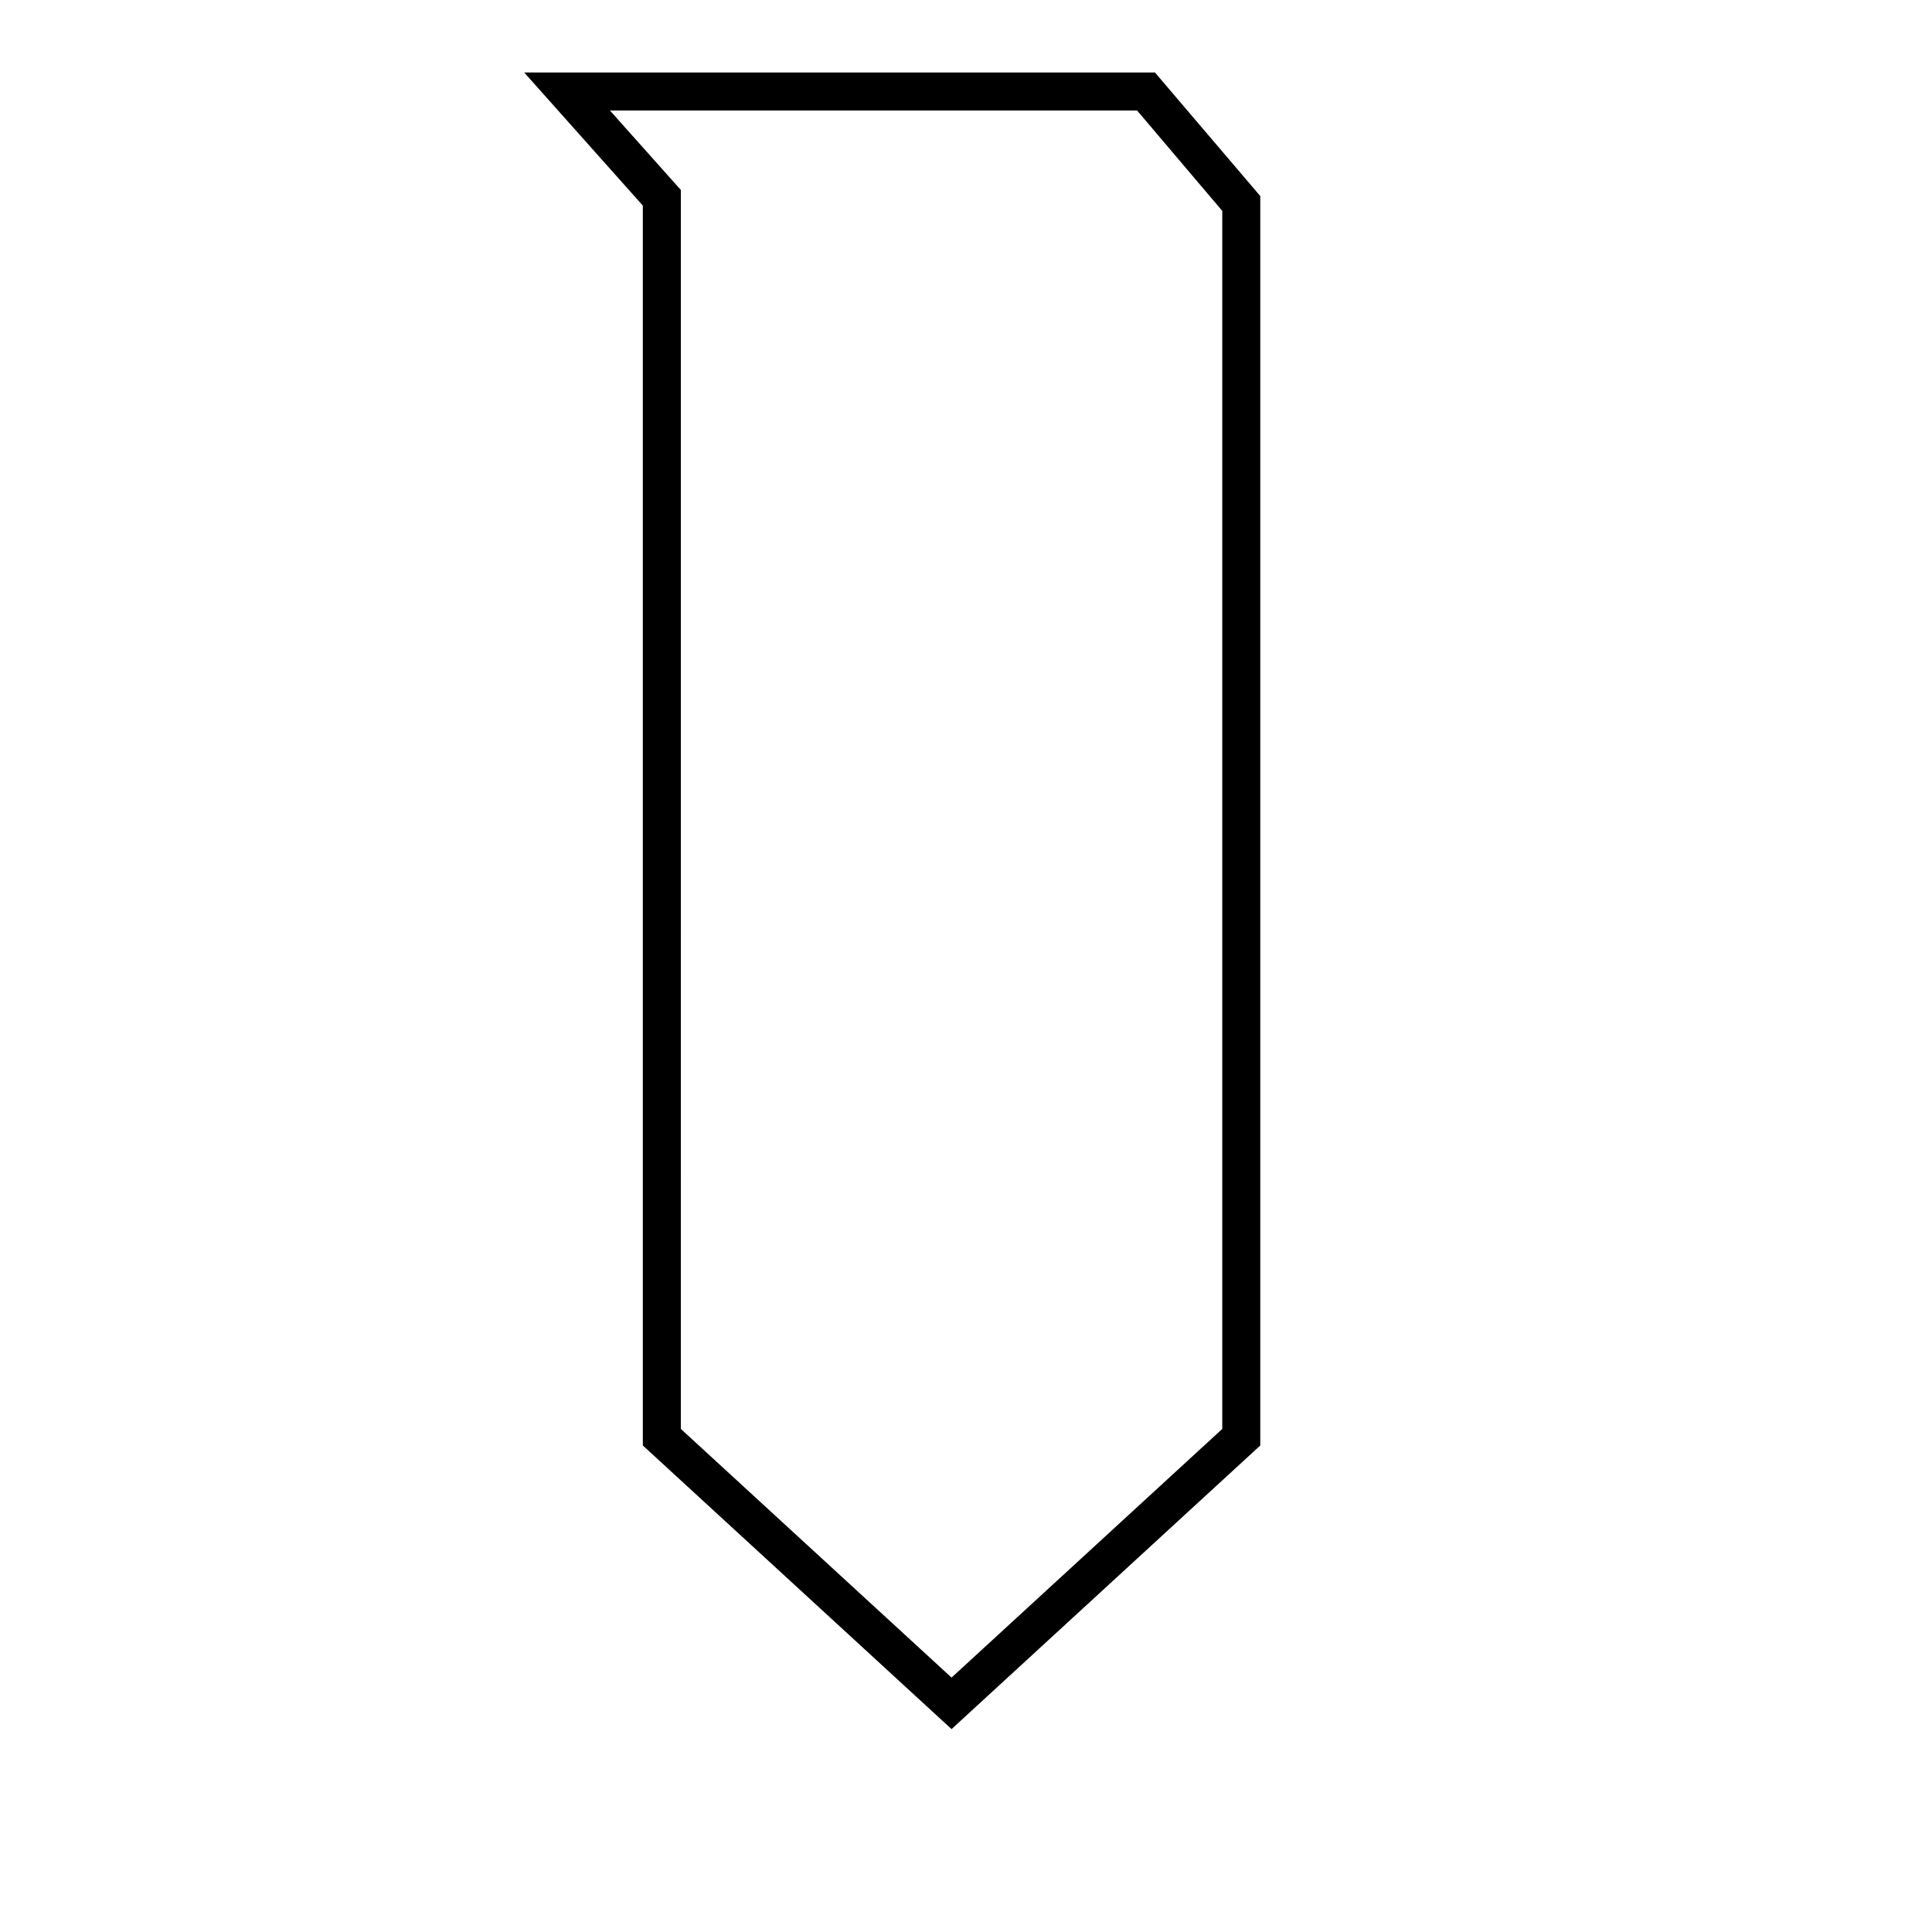
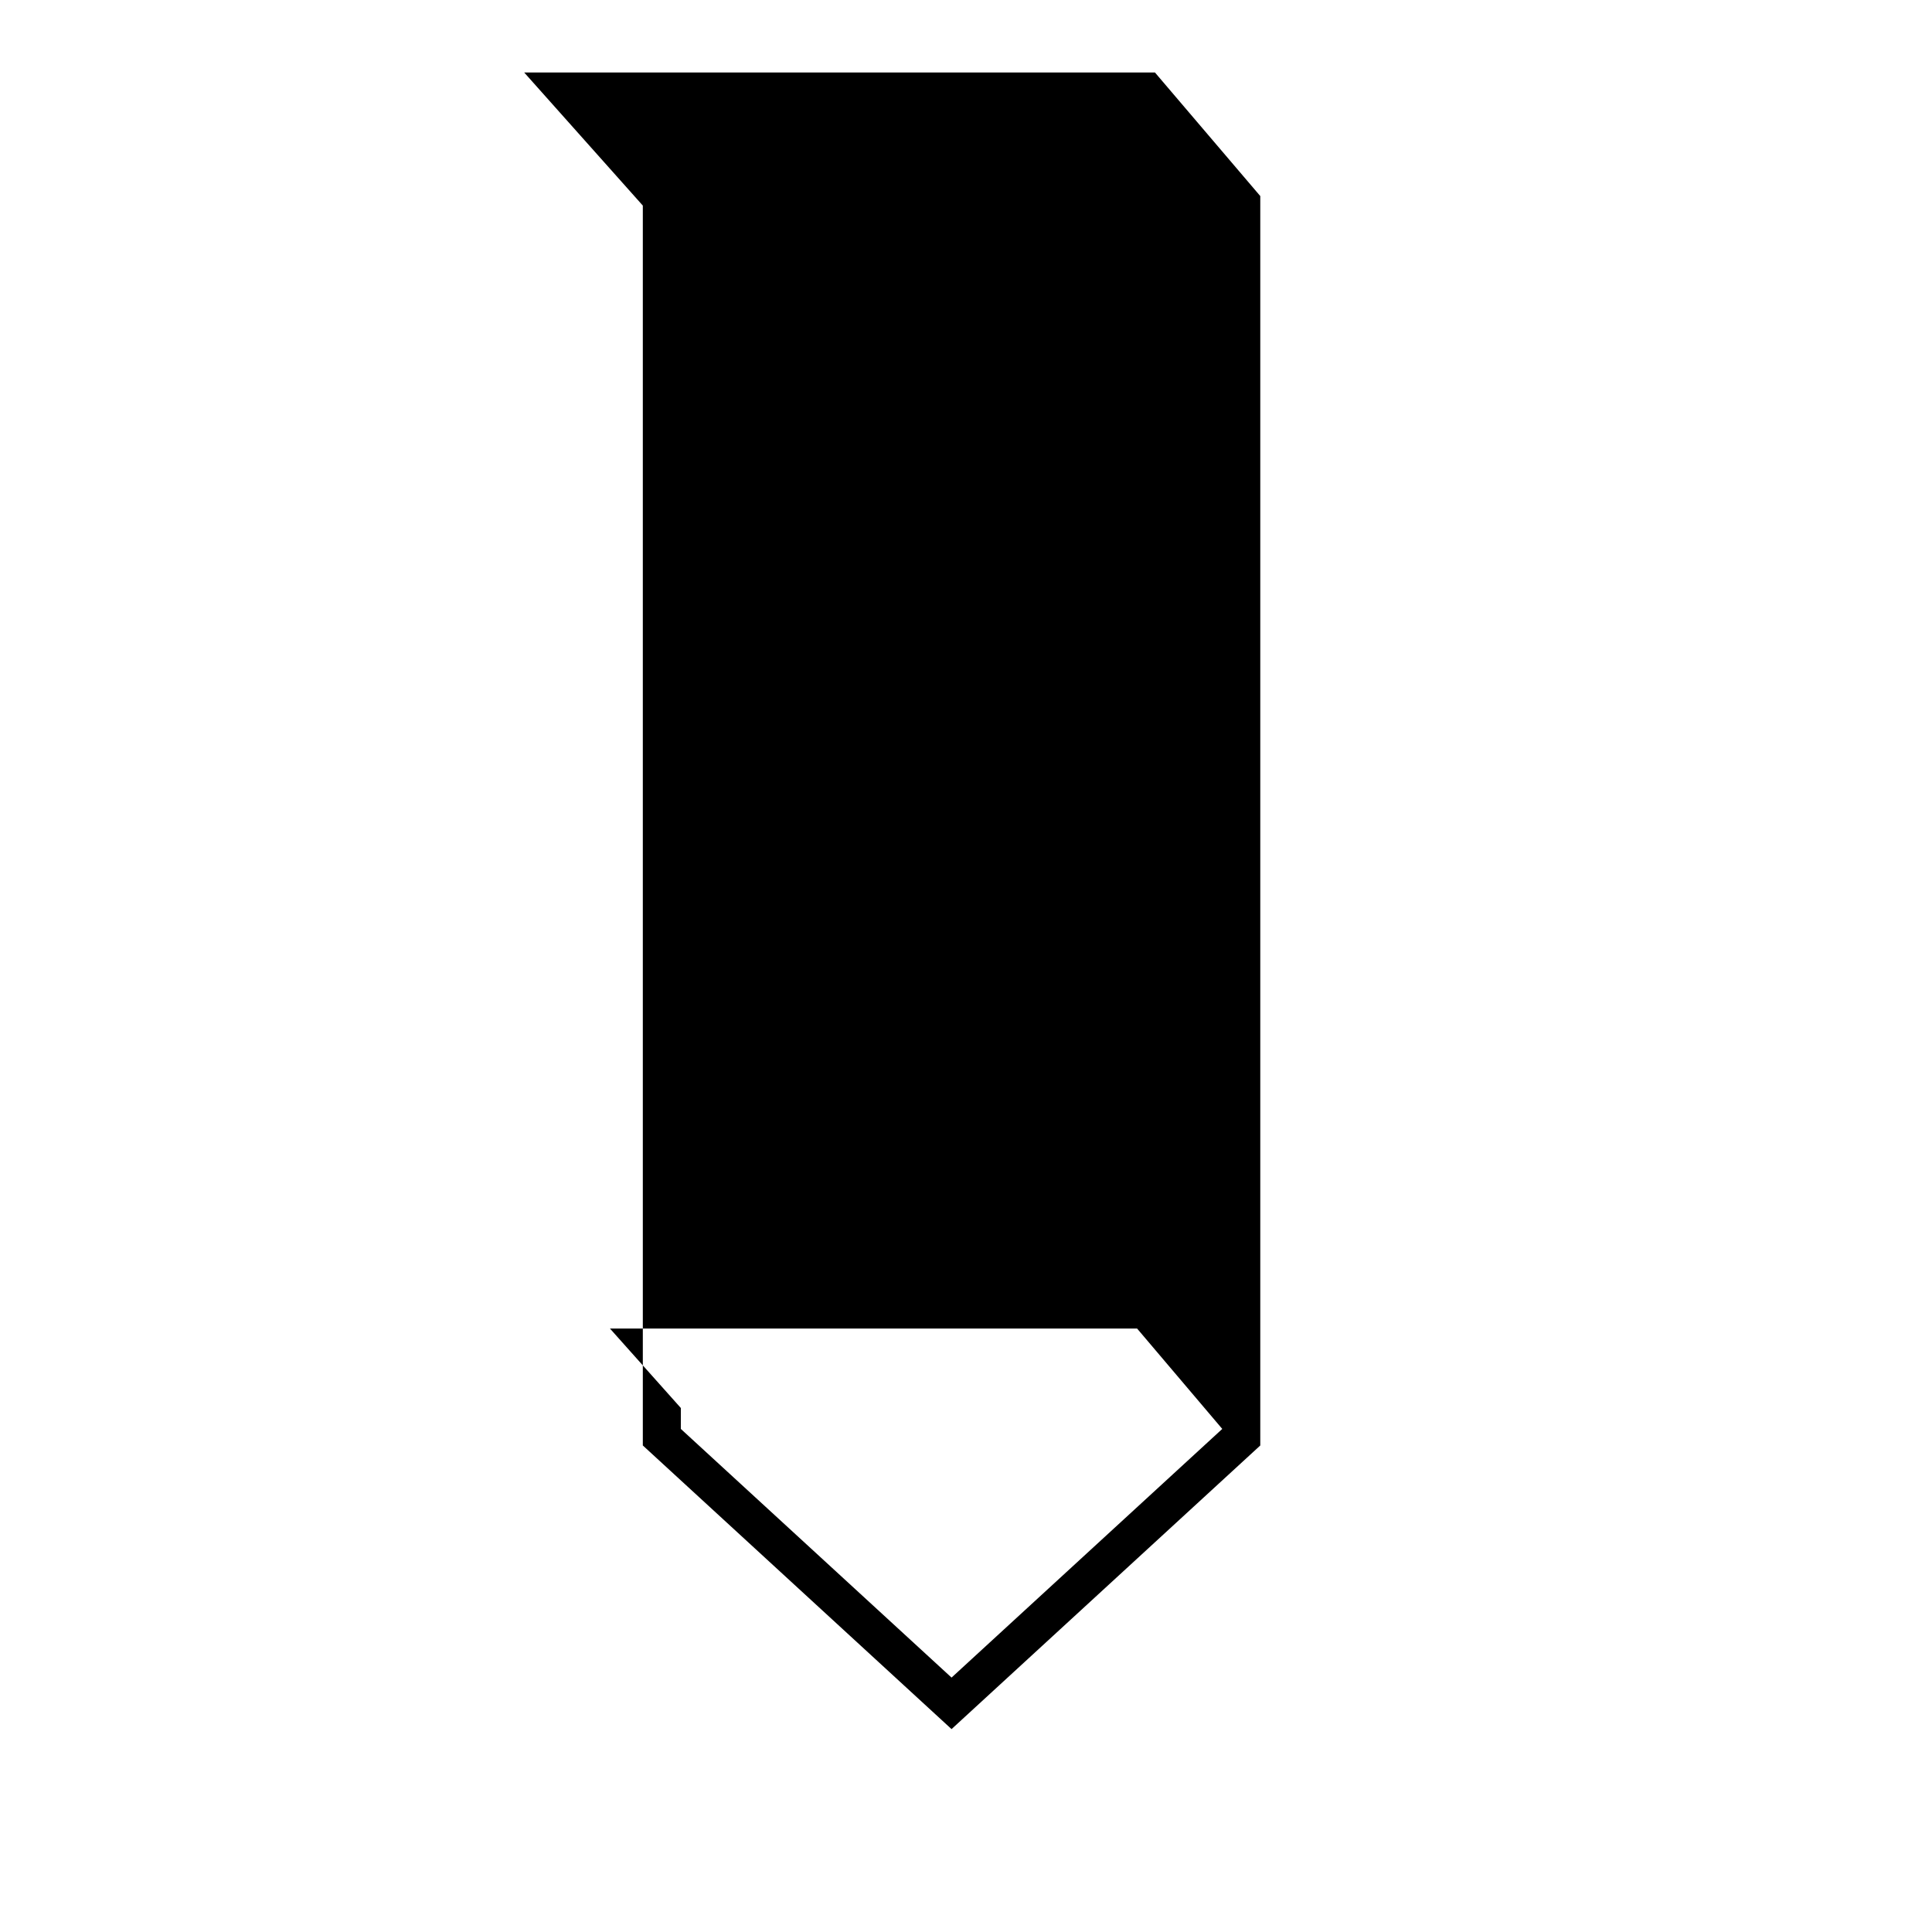
<svg xmlns="http://www.w3.org/2000/svg" fill="#000000" width="800px" height="800px" version="1.1" viewBox="144 144 512 512">
-   <path d="m396.17 602.23-81.816-75.168v-328.58l-31.438-35.27h167.16l27.91 32.746v331.11zm-71.742-79.551 71.742 65.898 71.742-65.898v-322.79l-22.57-26.602h-139.7l18.789 21.059z" />
+   <path d="m396.17 602.23-81.816-75.168v-328.58l-31.438-35.27h167.16l27.91 32.746v331.11zm-71.742-79.551 71.742 65.898 71.742-65.898l-22.57-26.602h-139.7l18.789 21.059z" />
</svg>